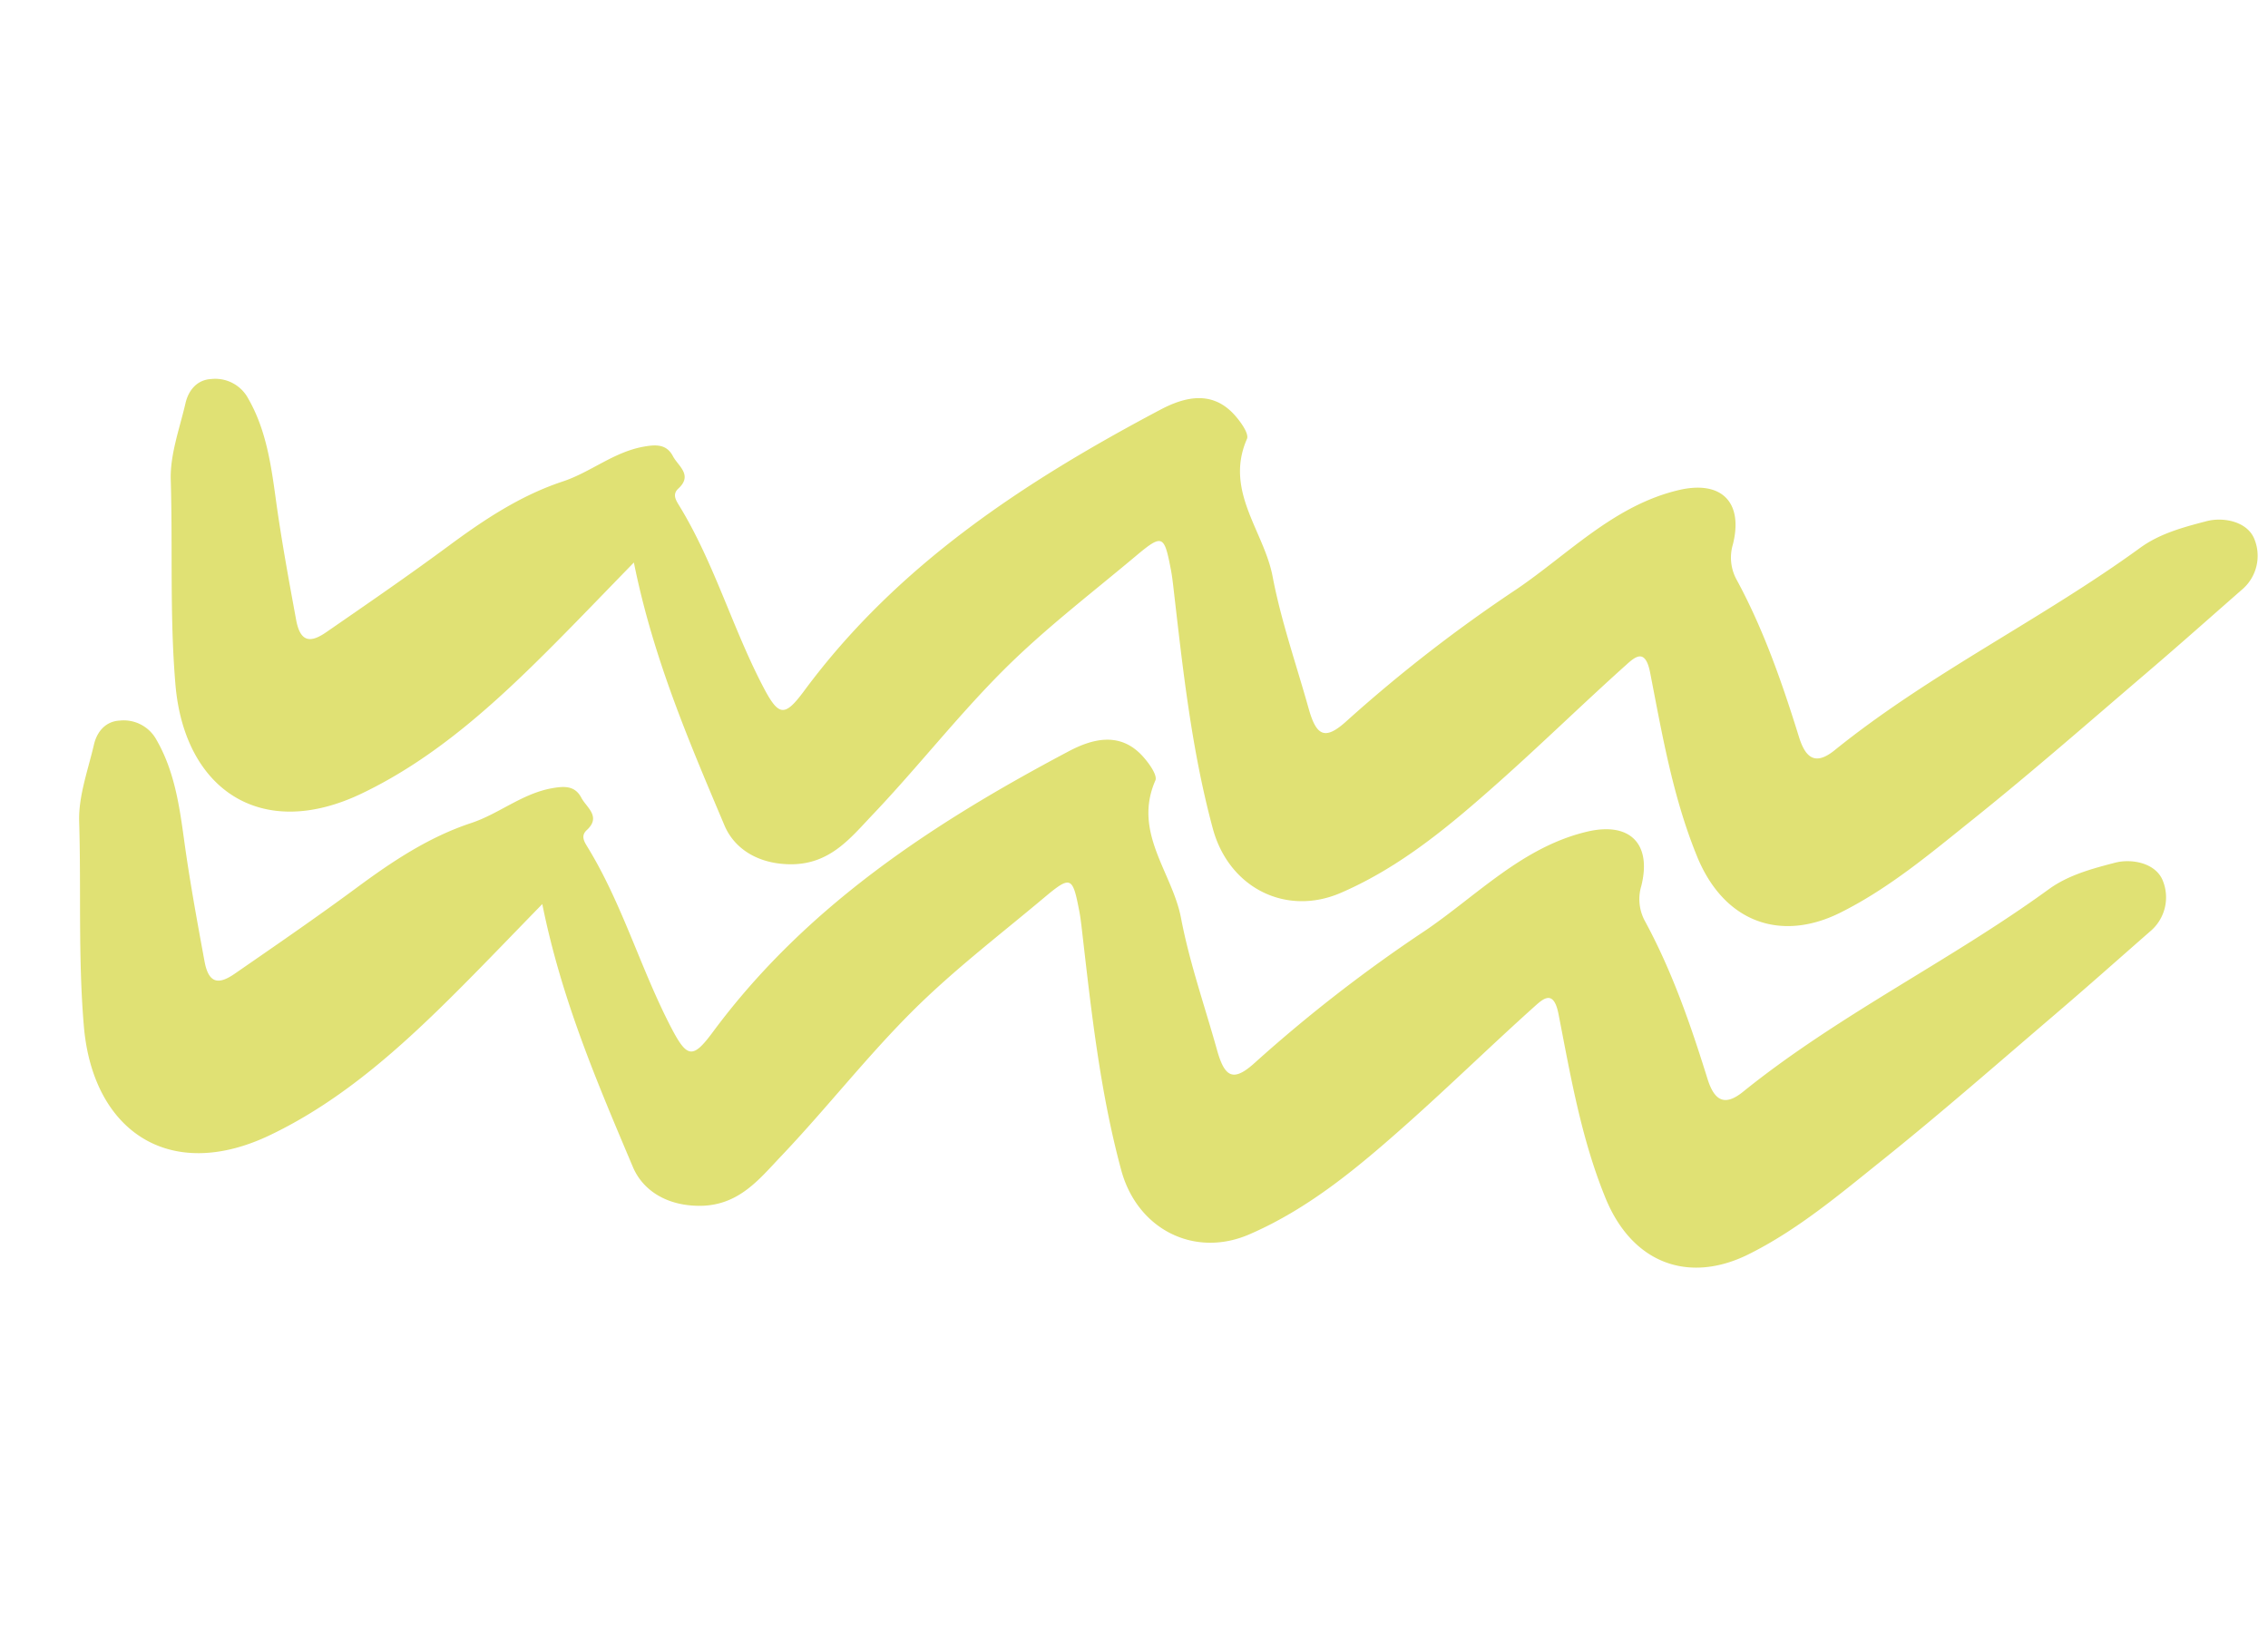
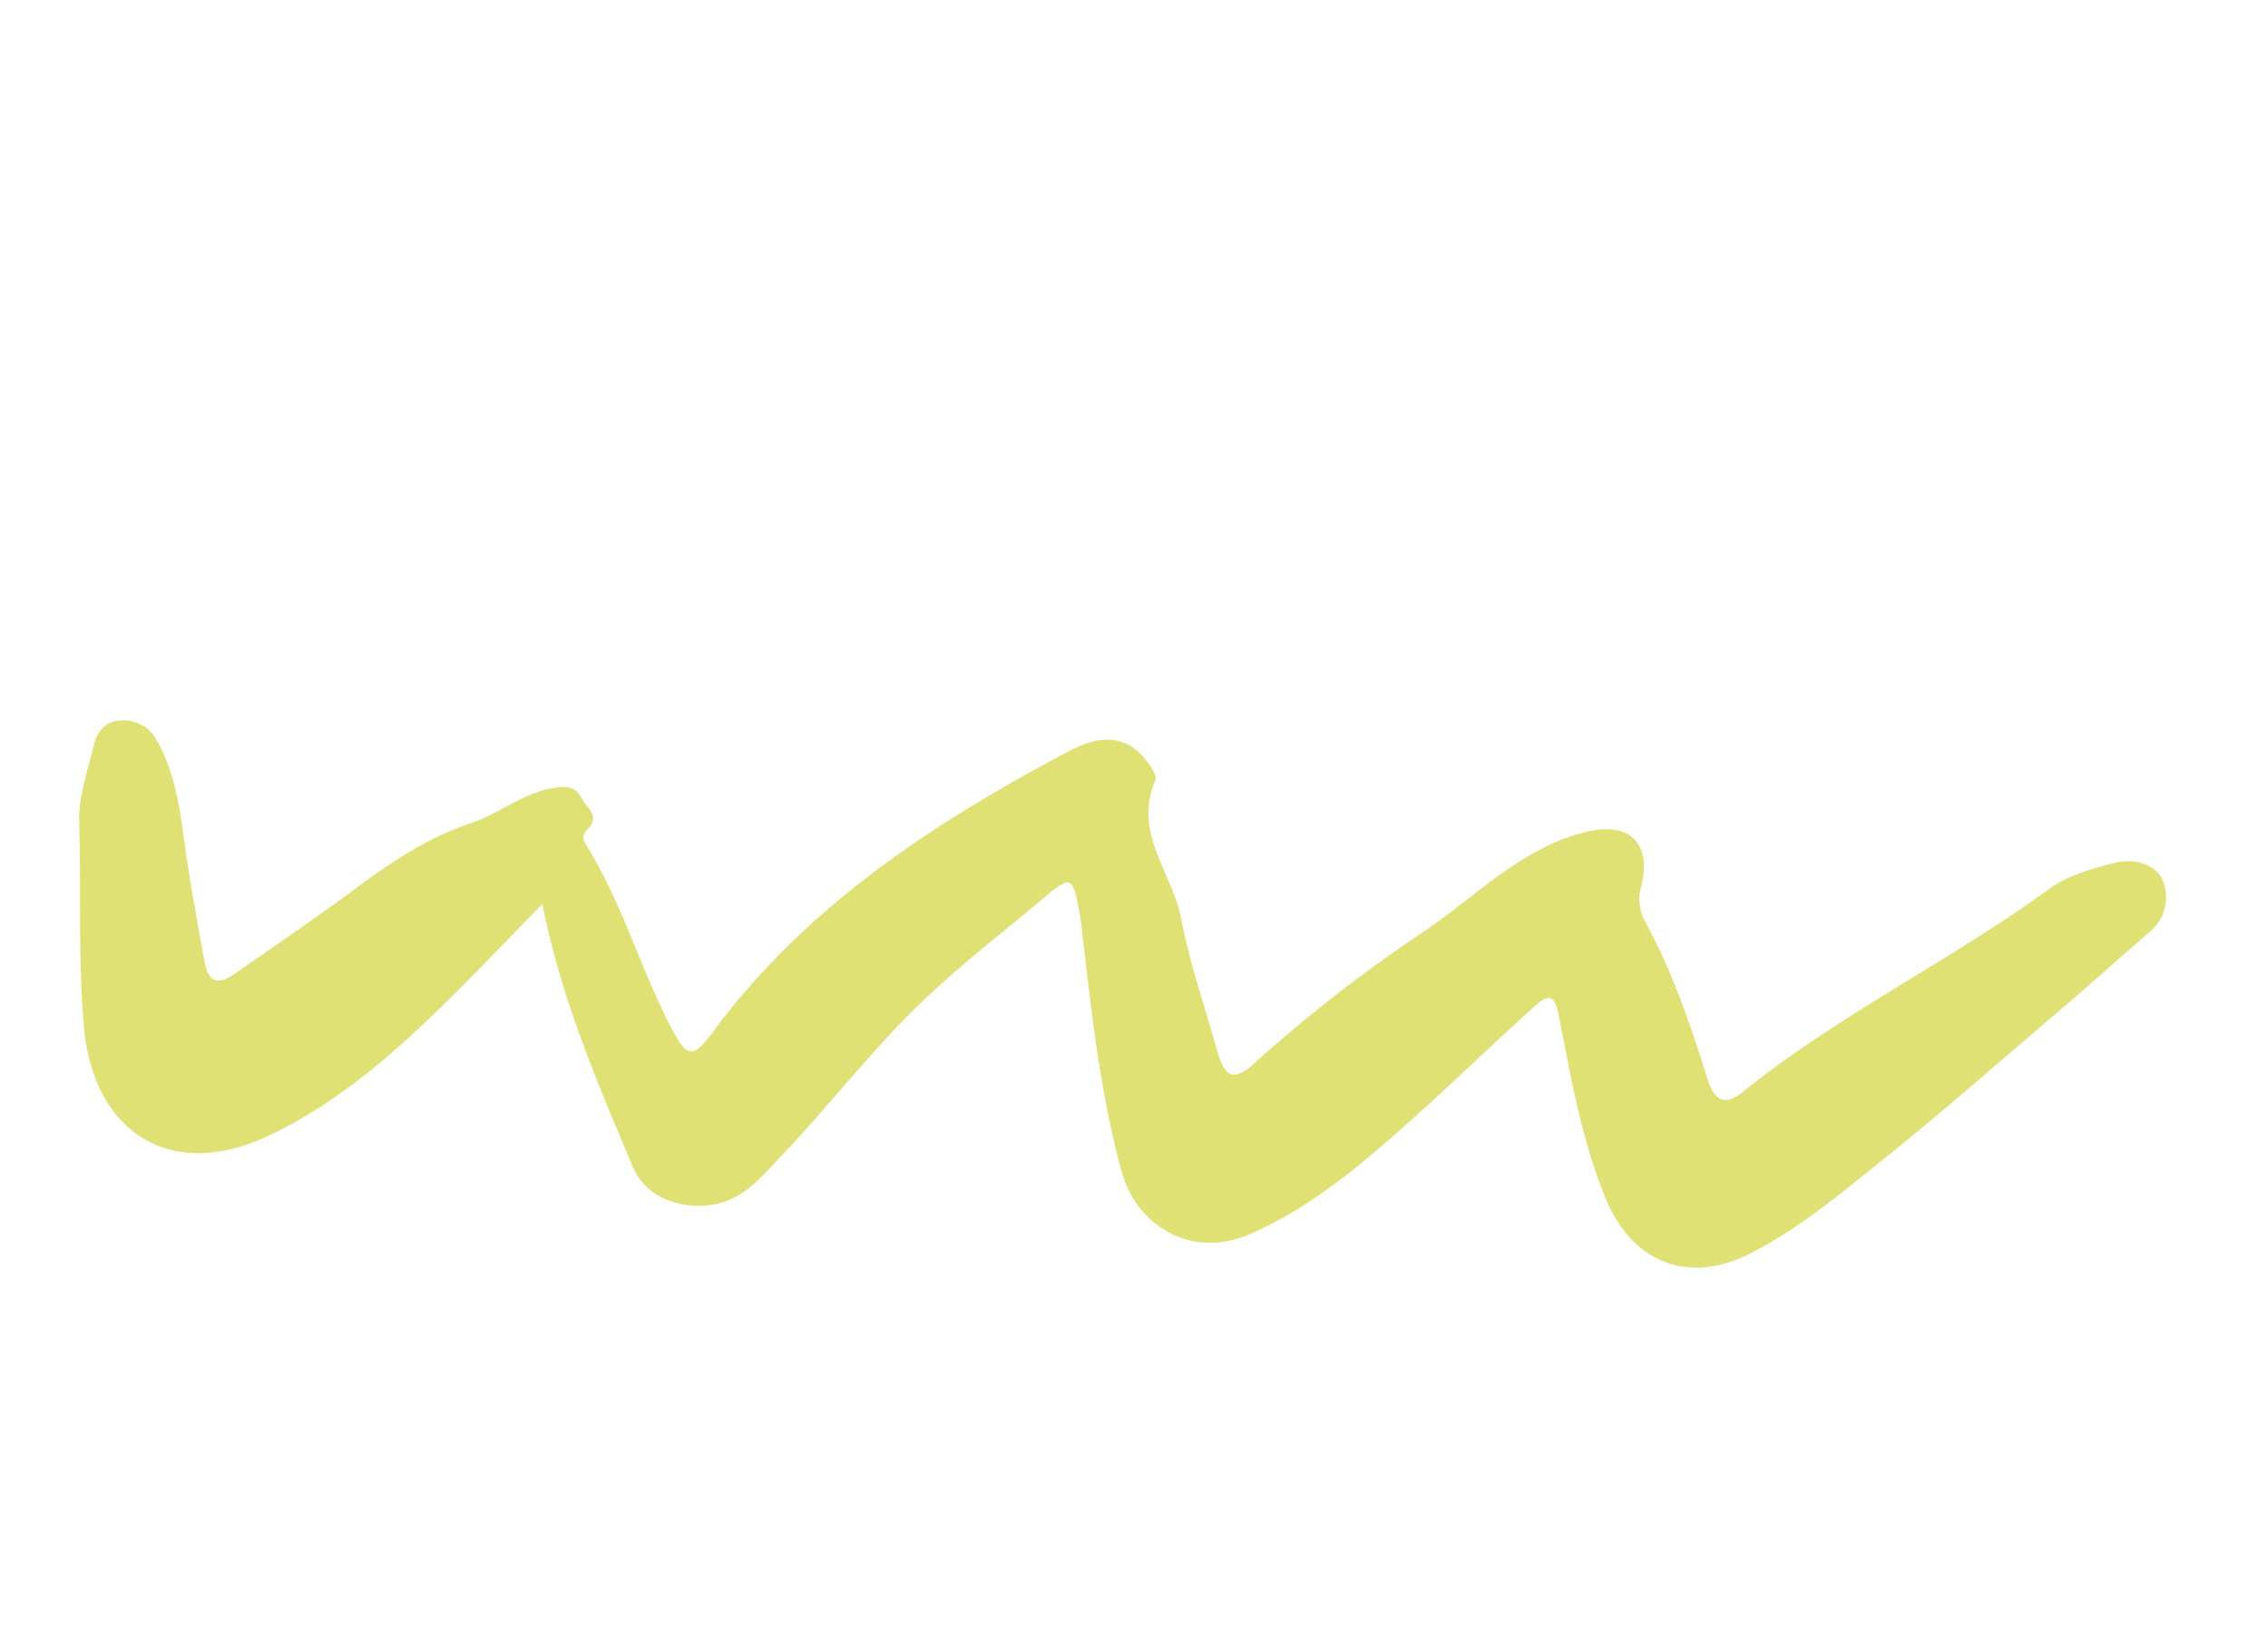
<svg xmlns="http://www.w3.org/2000/svg" width="438.654" height="315.383" viewBox="0 0 438.654 315.383">
  <defs>
    <clipPath id="clip-path">
      <rect id="Rectangle_128" data-name="Rectangle 128" width="395" height="152.272" fill="none" />
    </clipPath>
  </defs>
  <g id="Group_646" data-name="Group 646" transform="translate(122.827 -2394.308)">
    <g id="Group_645" data-name="Group 645">
      <g id="Group_320" data-name="Group 320" transform="matrix(0.966, 0.259, -0.259, 0.966, 31.342, -150.901)">
        <g id="Group_318" data-name="Group 318" transform="translate(565 2552)">
          <g id="Group_317" data-name="Group 317" transform="translate(0 0)" clip-path="url(#clip-path)">
            <path id="Path_279" data-name="Path 279" d="M380,32.354c4.541-6.607,8.942-13.31,13.4-19.971a8.582,8.582,0,0,0-.268-10.333c-2.286-2.811-6.908-2.381-9.681-.8-3.933,2.24-8.08,4.6-11.062,8.284-14.88,18.4-32.975,33.955-46.961,53.148-2.688,3.689-4.9,3.138-7.306-.67C312.3,52.8,306.183,43.767,298.664,35.819a8.882,8.882,0,0,1-2.548-6.512c-.145-8.446-5.394-11.432-12.857-7.408-11.291,6.088-17.339,17.4-25.287,26.611a286.516,286.516,0,0,0-25.1,33.058c-3.077,4.832-4.917,4.5-7.784-.34-4.5-7.6-9.517-14.944-13.345-22.865-3.9-8.08-13.328-13.546-11.679-24.406.167-1.1-2.066-2.916-3.531-3.865-5.5-3.567-10.3-.8-14.138,2.77-21.735,20.209-41.3,42.081-52.4,70.28-2.4,6.1-3.525,6.128-8.123,1.088-8.615-9.446-15.225-20.569-24.557-29.419-.914-.867-1.837-1.743-.97-3.113,2.067-3.265-1.181-4.194-2.634-5.767-1.8-1.955-3.749-1.363-6.048-.268-5.272,2.512-8.54,7.4-13.277,10.512C67.225,80.882,61.639,87.216,56.335,93.88c-6.018,7.561-12.3,14.917-18.558,22.281-2.31,2.715-4.284,3.358-6.256-.79-3.371-7.086-6.733-14.154-9.785-21.394C19.108,87.74,16.44,81.4,11.479,76.421a7.213,7.213,0,0,0-7.853-1.794c-2.611.841-3.71,3.2-3.62,5.813C.179,85.484-.321,90.8,1.094,95.507c3.8,12.64,6.619,25.536,11.132,38.016,6.894,19.063,23.8,25.122,40.267,10.991C64.52,134.2,73.011,120.822,80.861,107.147c3.487-6.073,6.855-12.214,10.877-19.4,8.466,17.046,19.361,30.785,30.078,44.562,3.028,3.89,8.2,5.524,14.194,3.993,7.475-1.91,9.986-7.941,12.95-13.387,6.021-11.058,10.925-22.7,17.242-33.633,5.649-9.767,12.535-18.686,18.979-27.9,3.861-5.52,4.248-5.32,7.209.773.441.906.824,1.844,1.2,2.783,5.867,14.808,11.586,29.689,19.614,43.517,5.955,10.256,18.048,12.786,27.115,5.61,9.932-7.861,17.088-18.141,23.954-28.576,6.154-9.354,11.87-19,17.983-28.378,1.252-1.921,2.693-4.052,4.824.311,5.36,10.969,10.462,22.09,17.954,31.962,8.411,11.081,20.013,11.818,29.561,3.385,7.936-7.009,13.974-15.713,20.181-24.165,8.711-11.864,16.891-24.119,25.23-36.253" transform="translate(0 0)" fill="#e0e174" />
          </g>
        </g>
        <g id="Group_319" data-name="Group 319" transform="translate(565 2483.604)">
          <g id="Group_317-2" data-name="Group 317" transform="translate(0 0)" clip-path="url(#clip-path)">
-             <path id="Path_279-2" data-name="Path 279" d="M380,32.354c4.541-6.607,8.942-13.31,13.4-19.971a8.582,8.582,0,0,0-.268-10.333c-2.286-2.811-6.908-2.381-9.681-.8-3.933,2.24-8.08,4.6-11.062,8.284-14.88,18.4-32.975,33.955-46.961,53.148-2.688,3.689-4.9,3.138-7.306-.67C312.3,52.8,306.183,43.767,298.664,35.819a8.882,8.882,0,0,1-2.548-6.512c-.145-8.446-5.394-11.432-12.857-7.408-11.291,6.088-17.339,17.4-25.287,26.611a286.516,286.516,0,0,0-25.1,33.058c-3.077,4.832-4.917,4.5-7.784-.34-4.5-7.6-9.517-14.944-13.345-22.865-3.9-8.08-13.328-13.546-11.679-24.406.167-1.1-2.066-2.916-3.531-3.865-5.5-3.567-10.3-.8-14.138,2.77-21.735,20.209-41.3,42.081-52.4,70.28-2.4,6.1-3.525,6.128-8.123,1.088-8.615-9.446-15.225-20.569-24.557-29.419-.914-.867-1.837-1.743-.97-3.113,2.067-3.265-1.181-4.194-2.634-5.767-1.8-1.955-3.749-1.363-6.048-.268-5.272,2.512-8.54,7.4-13.277,10.512C67.225,80.882,61.639,87.216,56.335,93.88c-6.018,7.561-12.3,14.917-18.558,22.281-2.31,2.715-4.284,3.358-6.256-.79-3.371-7.086-6.733-14.154-9.785-21.394C19.108,87.74,16.44,81.4,11.479,76.421a7.213,7.213,0,0,0-7.853-1.794c-2.611.841-3.71,3.2-3.62,5.813C.179,85.484-.321,90.8,1.094,95.507c3.8,12.64,6.619,25.536,11.132,38.016,6.894,19.063,23.8,25.122,40.267,10.991C64.52,134.2,73.011,120.822,80.861,107.147c3.487-6.073,6.855-12.214,10.877-19.4,8.466,17.046,19.361,30.785,30.078,44.562,3.028,3.89,8.2,5.524,14.194,3.993,7.475-1.91,9.986-7.941,12.95-13.387,6.021-11.058,10.925-22.7,17.242-33.633,5.649-9.767,12.535-18.686,18.979-27.9,3.861-5.52,4.248-5.32,7.209.773.441.906.824,1.844,1.2,2.783,5.867,14.808,11.586,29.689,19.614,43.517,5.955,10.256,18.048,12.786,27.115,5.61,9.932-7.861,17.088-18.141,23.954-28.576,6.154-9.354,11.87-19,17.983-28.378,1.252-1.921,2.693-4.052,4.824.311,5.36,10.969,10.462,22.09,17.954,31.962,8.411,11.081,20.013,11.818,29.561,3.385,7.936-7.009,13.974-15.713,20.181-24.165,8.711-11.864,16.891-24.119,25.23-36.253" transform="translate(0 0)" fill="#e0e174" />
-           </g>
+             </g>
        </g>
      </g>
    </g>
  </g>
</svg>